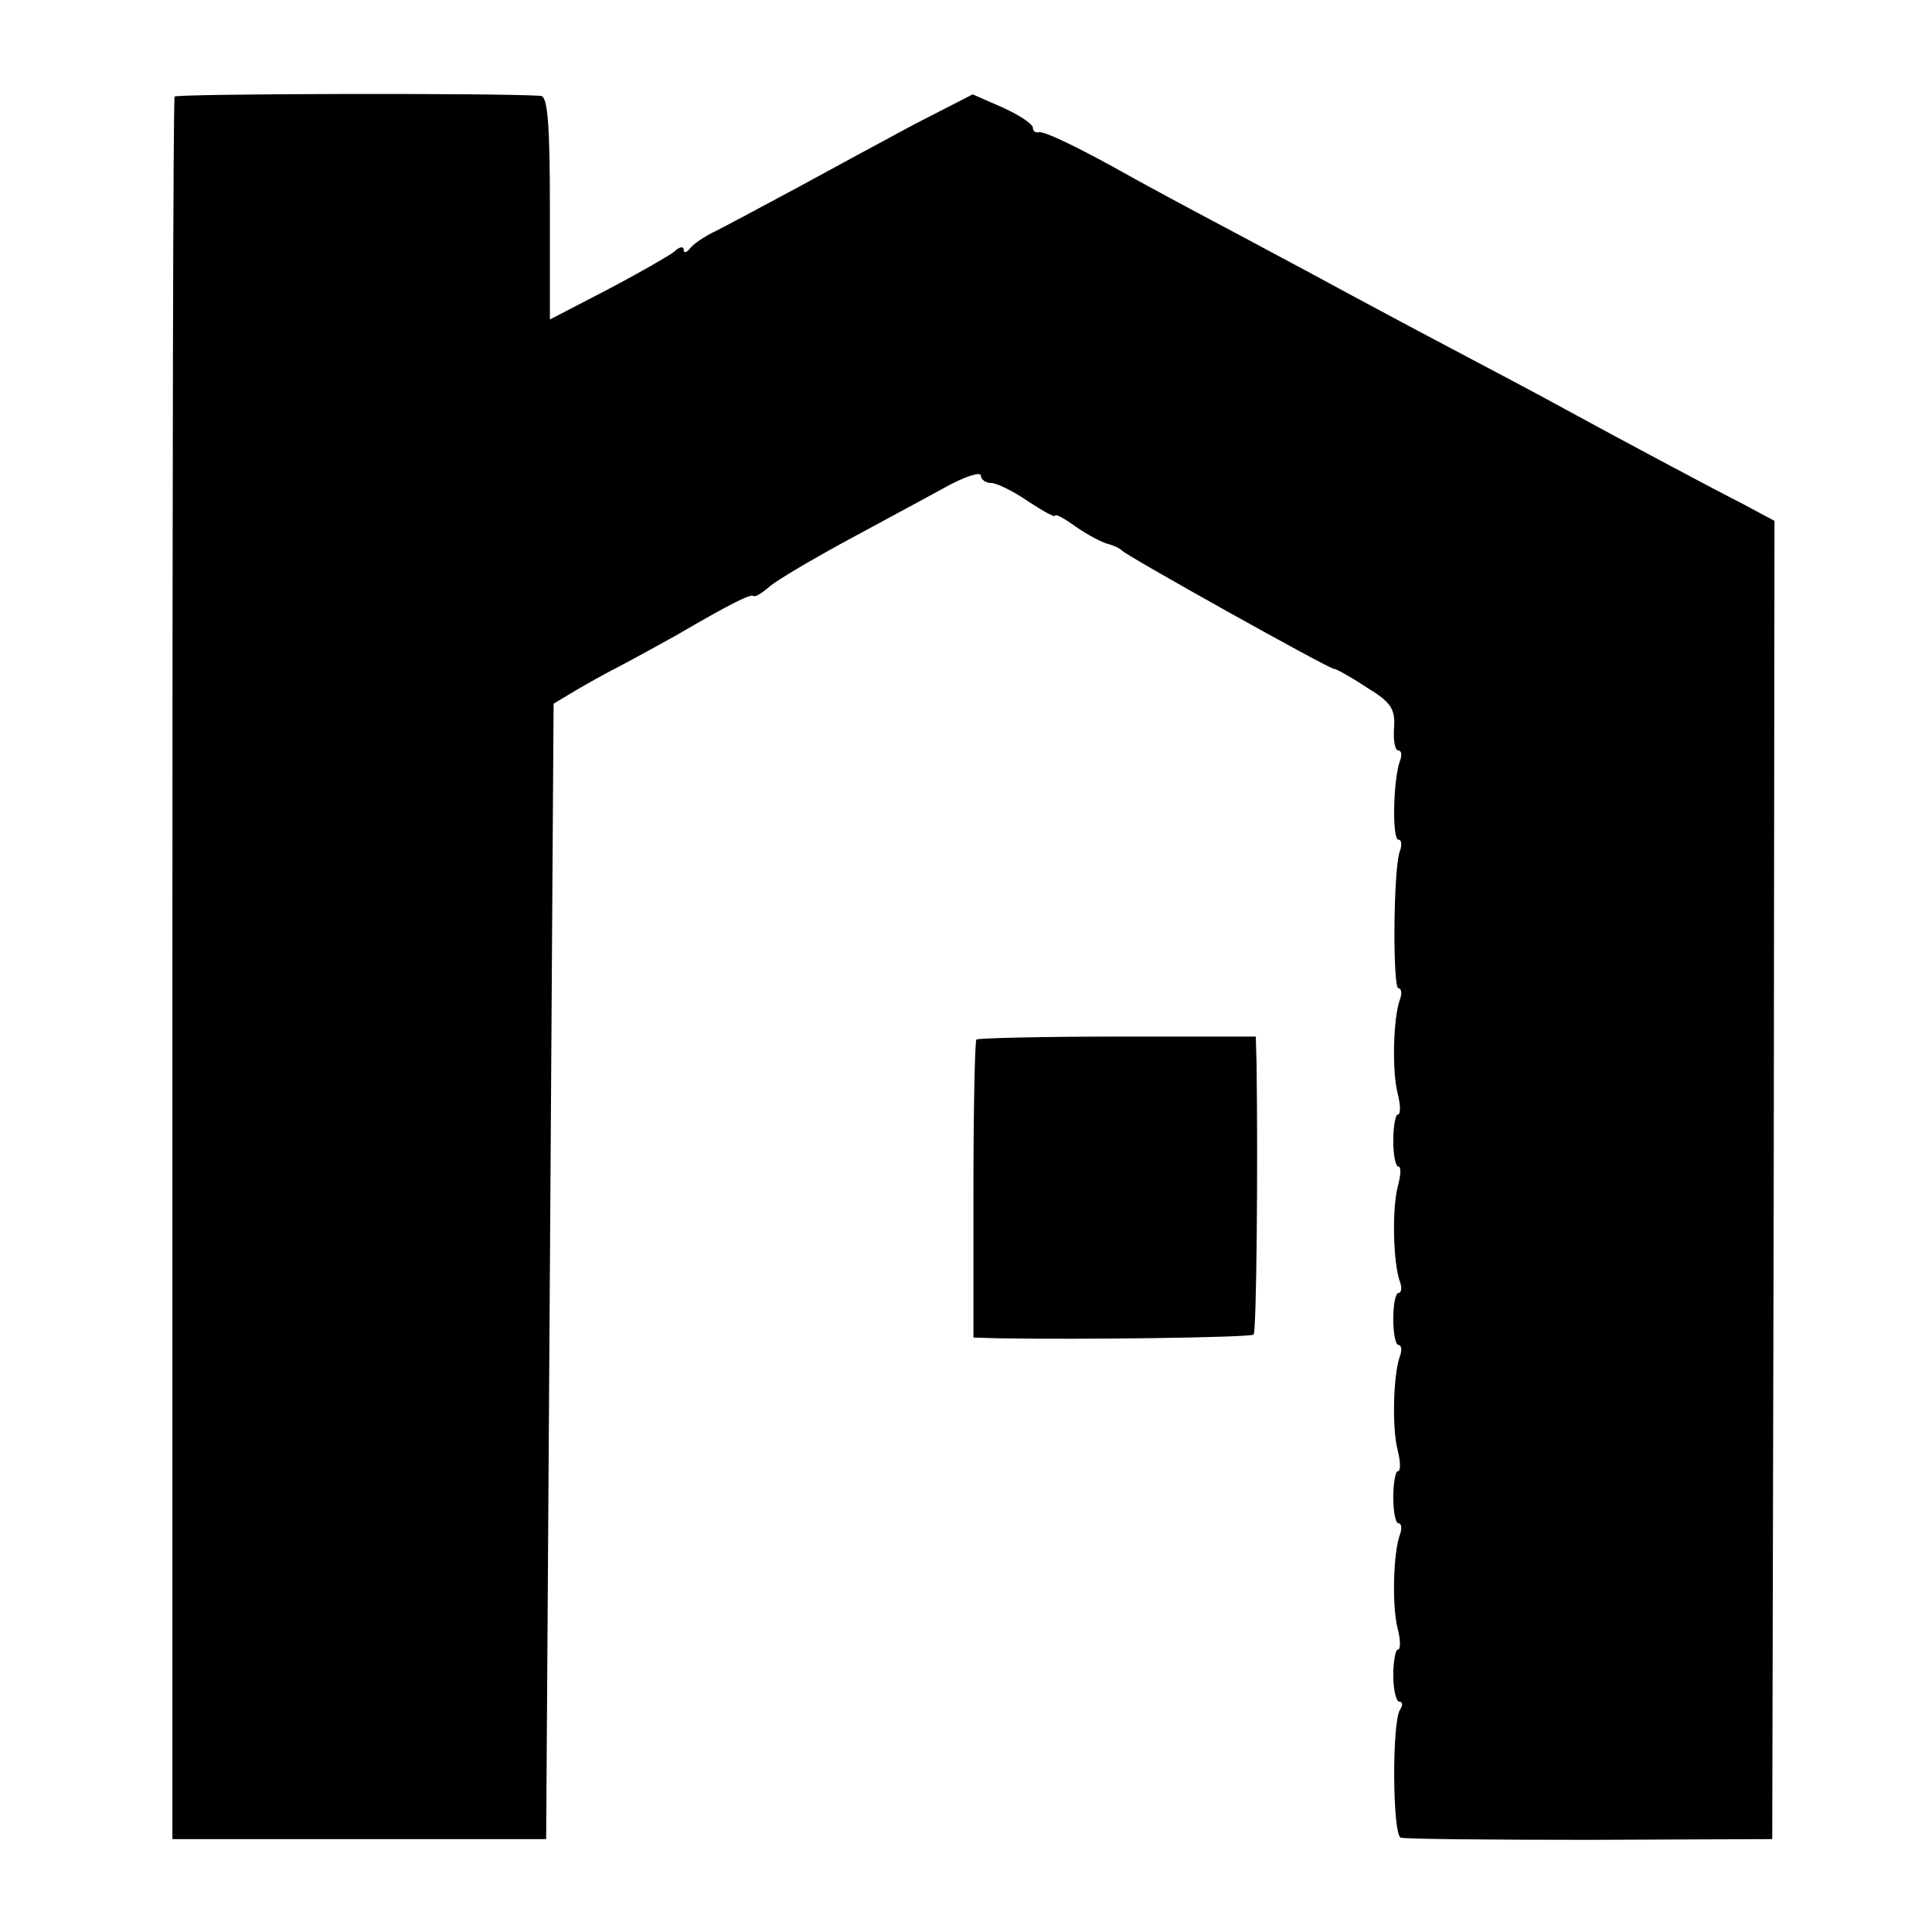
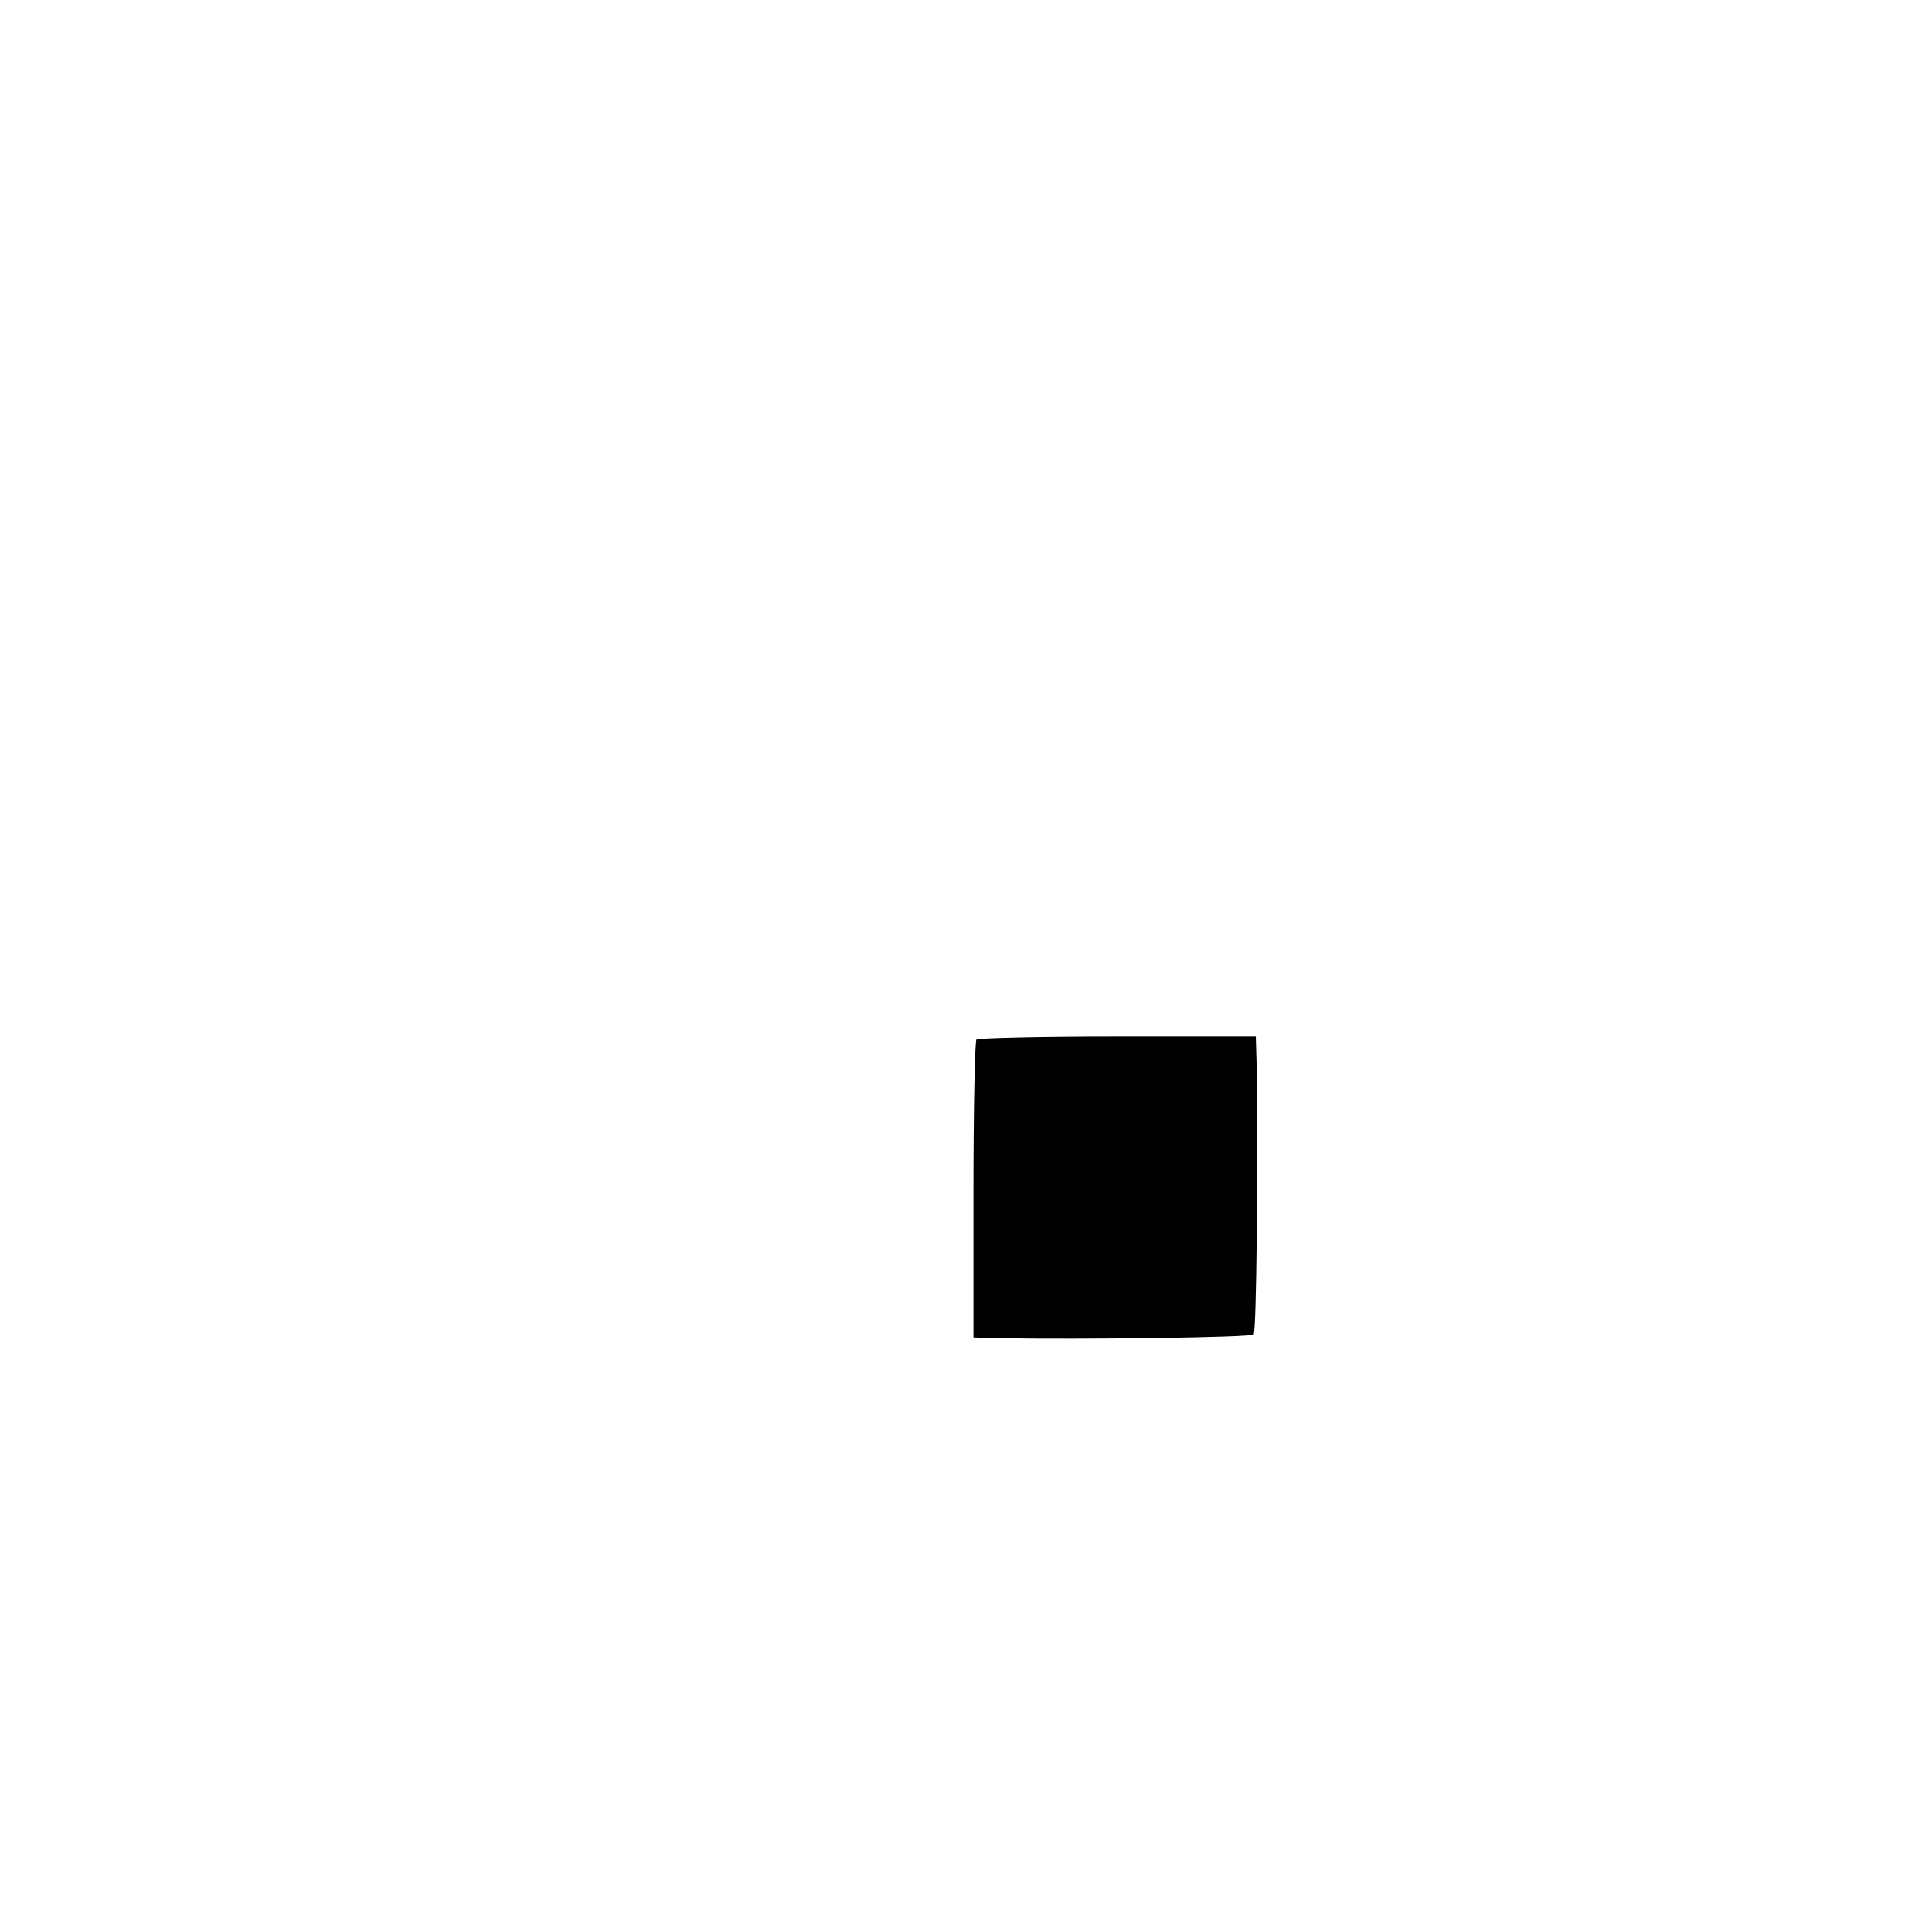
<svg xmlns="http://www.w3.org/2000/svg" version="1.0" width="260pt" height="260pt" viewBox="0 0 260 260" preserveAspectRatio="xMidYMid meet">
  <g transform="translate(0,260) scale(0.1,-0.1)" fill="#000000" stroke="none">
-     <path d="M235 2470 c-2 -3 -3 -532 -3 -1175 l0 -1170 252 0 251 0 5 764 5 764 30 18 c17 10 44 25 60 33 17 9 50 27 75 41 72 42 100 56 104 53 2 -2 12 4 22 13 11 9 55 35 99 59 44 24 104 56 133 72 28 16 52 24 52 18 0 -5 6 -10 14 -10 7 0 30 -11 50 -25 20 -13 36 -22 36 -19 0 3 13 -4 28 -15 16 -11 35 -21 43 -23 8 -2 16 -6 19 -9 6 -7 278 -159 285 -159 3 0 23 -11 44 -25 33 -20 39 -29 37 -55 -1 -16 1 -30 6 -30 4 0 5 -6 2 -14 -9 -24 -11 -106 -2 -106 4 0 5 -7 2 -15 -9 -22 -10 -185 -2 -185 4 0 5 -7 2 -15 -9 -24 -11 -97 -3 -127 4 -16 4 -28 0 -28 -3 0 -6 -16 -6 -35 0 -19 3 -35 7 -35 4 0 3 -12 -1 -27 -8 -31 -6 -104 3 -128 3 -8 2 -15 -2 -15 -4 0 -7 -16 -7 -35 0 -19 3 -35 7 -35 4 0 5 -7 2 -15 -9 -24 -11 -97 -3 -127 4 -16 4 -28 0 -28 -3 0 -6 -16 -6 -35 0 -19 3 -35 7 -35 4 0 5 -7 2 -15 -9 -24 -11 -97 -3 -127 4 -16 4 -28 0 -28 -3 0 -6 -16 -6 -35 0 -19 4 -35 8 -35 5 0 5 -5 1 -11 -11 -18 -10 -168 1 -172 6 -2 120 -3 255 -3 l245 1 2 887 1 887 -41 22 c-47 24 -167 88 -242 129 -27 15 -95 51 -150 80 -55 29 -122 65 -150 80 -27 15 -95 51 -149 80 -55 29 -114 61 -132 71 -71 40 -119 63 -126 61 -5 -1 -8 2 -8 6 0 5 -18 17 -40 27 l-41 18 -78 -40 c-43 -23 -113 -61 -157 -85 -43 -23 -93 -50 -109 -58 -17 -8 -33 -19 -37 -25 -4 -5 -8 -6 -8 -1 0 5 -6 4 -13 -3 -8 -6 -48 -29 -90 -51 l-77 -40 0 150 c0 113 -3 150 -12 151 -60 4 -491 3 -493 -1z" />
    <path d="M1314 1201 c-2 -2 -4 -94 -4 -203 l0 -198 33 -1 c112 -2 340 1 344 5 4 3 6 227 4 366 l-1 35 -186 0 c-102 0 -188 -2 -190 -4z" />
  </g>
</svg>